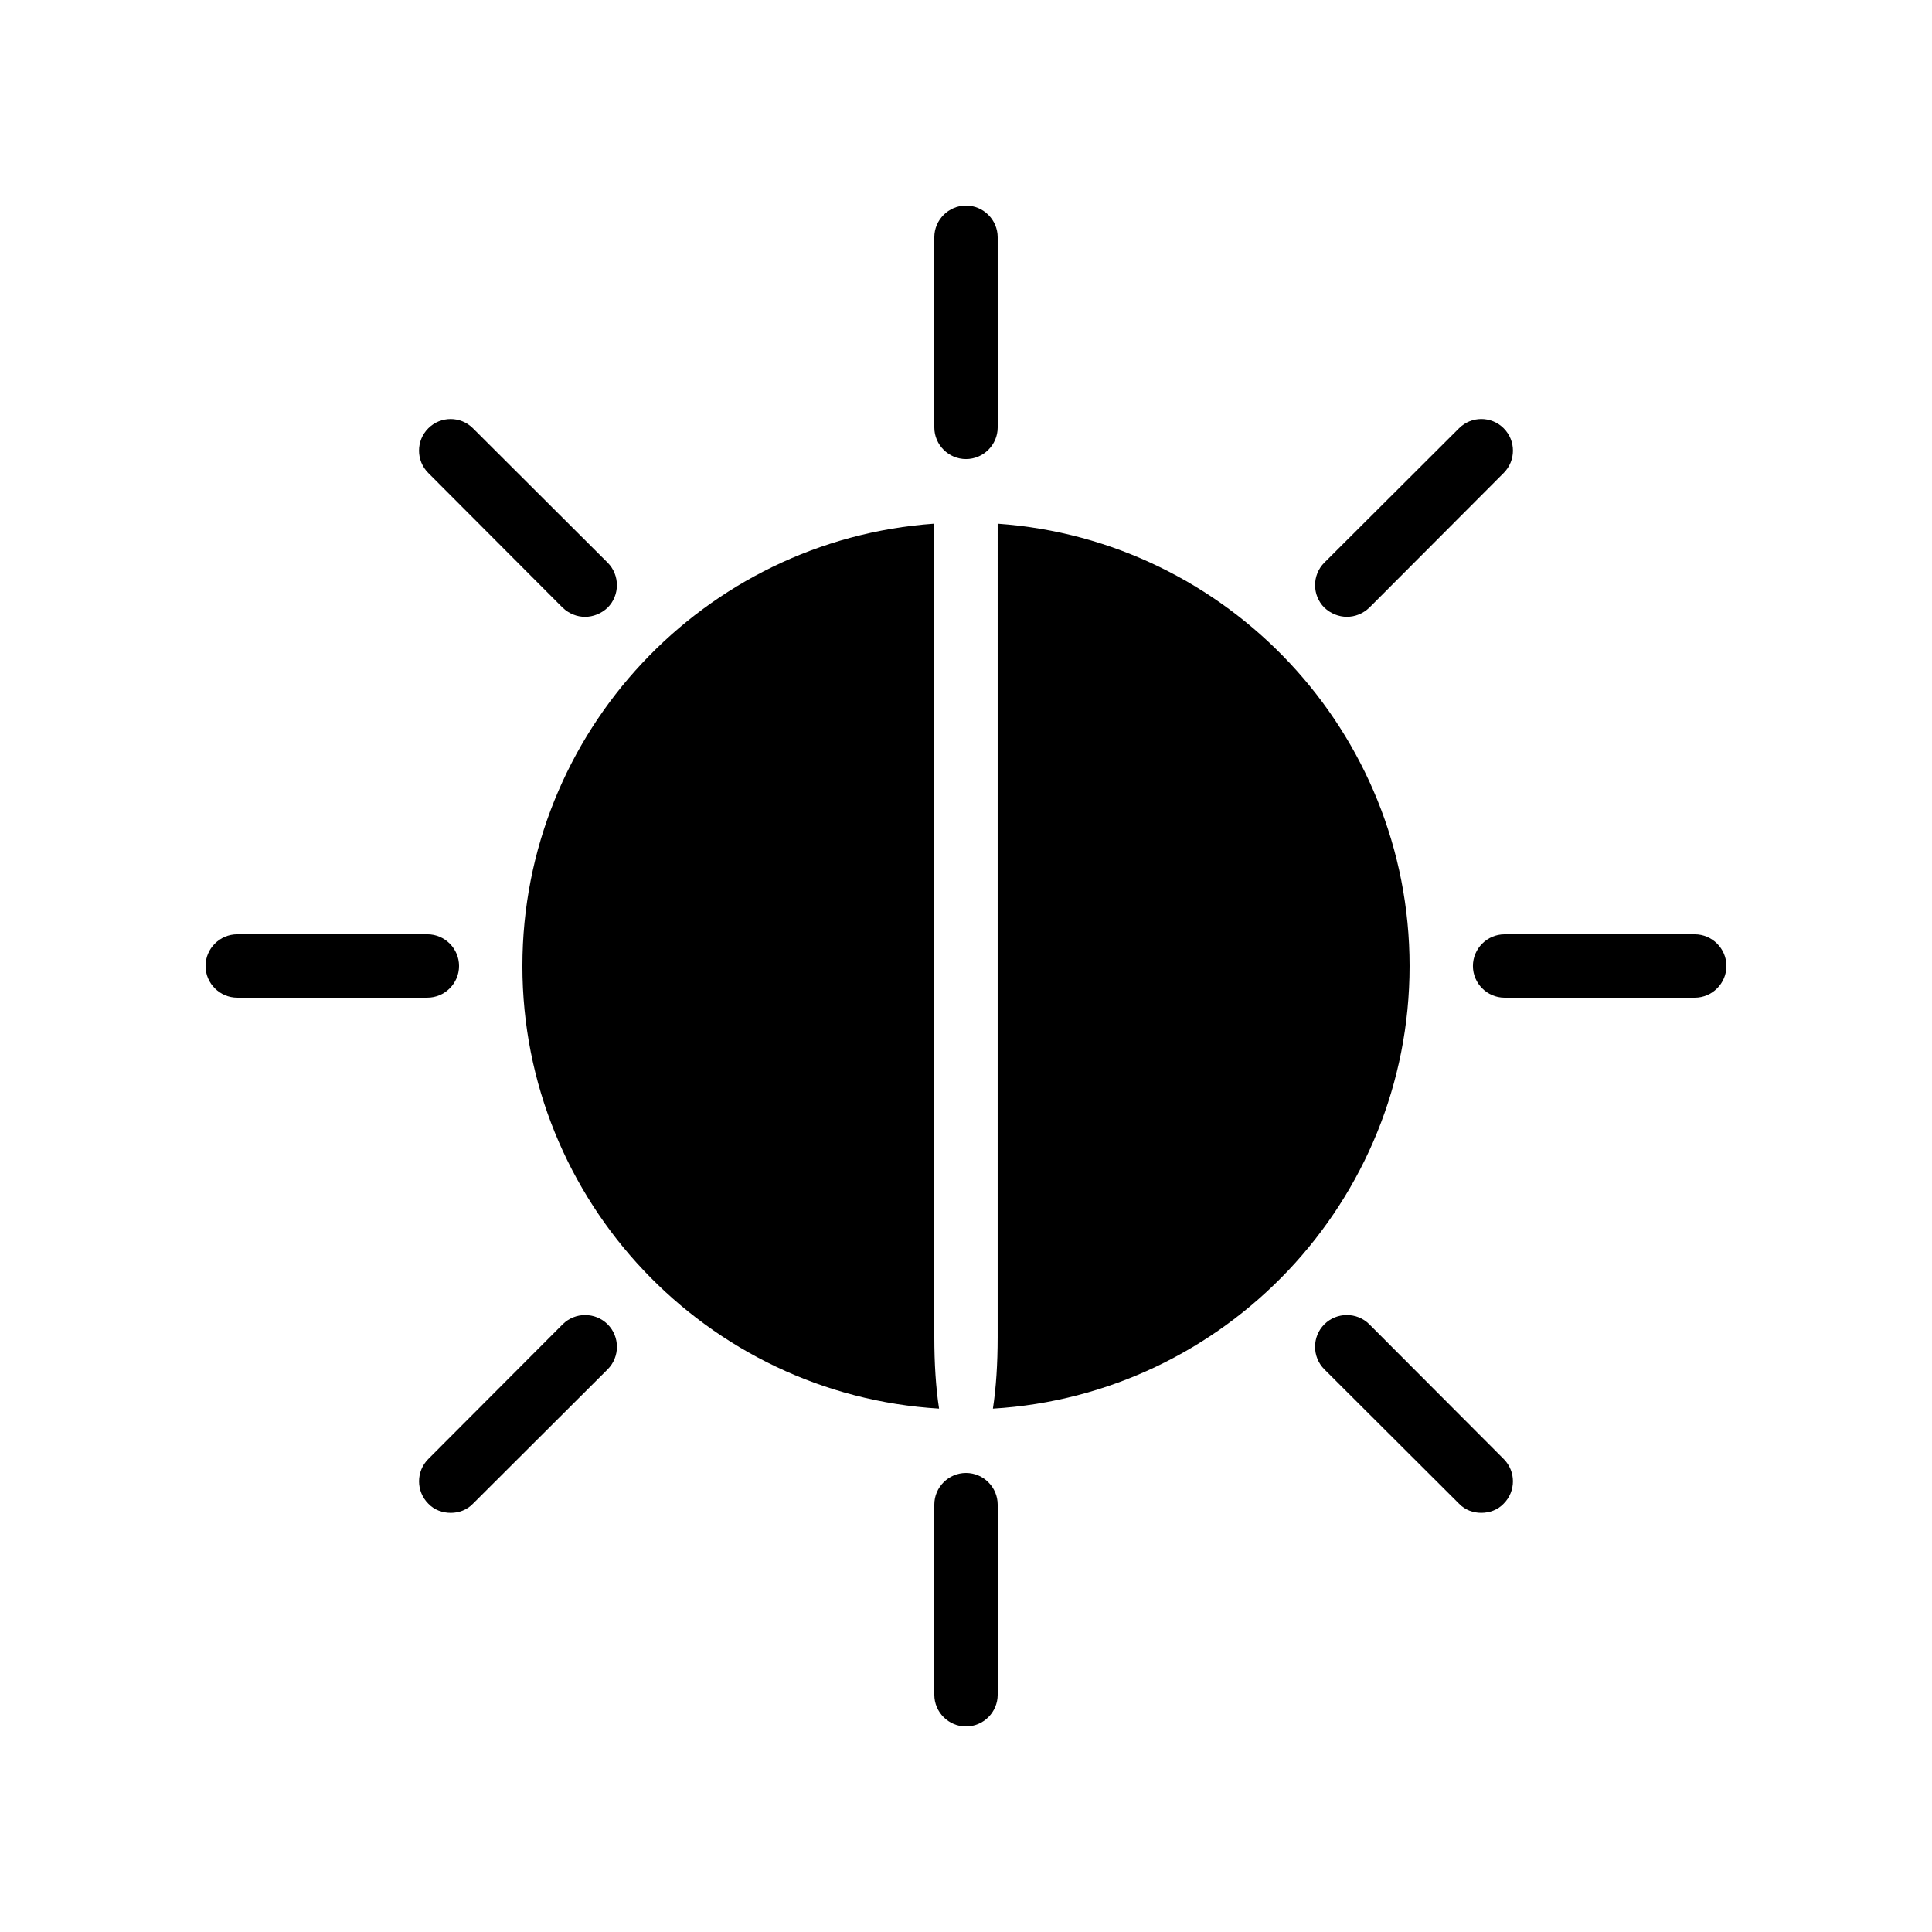
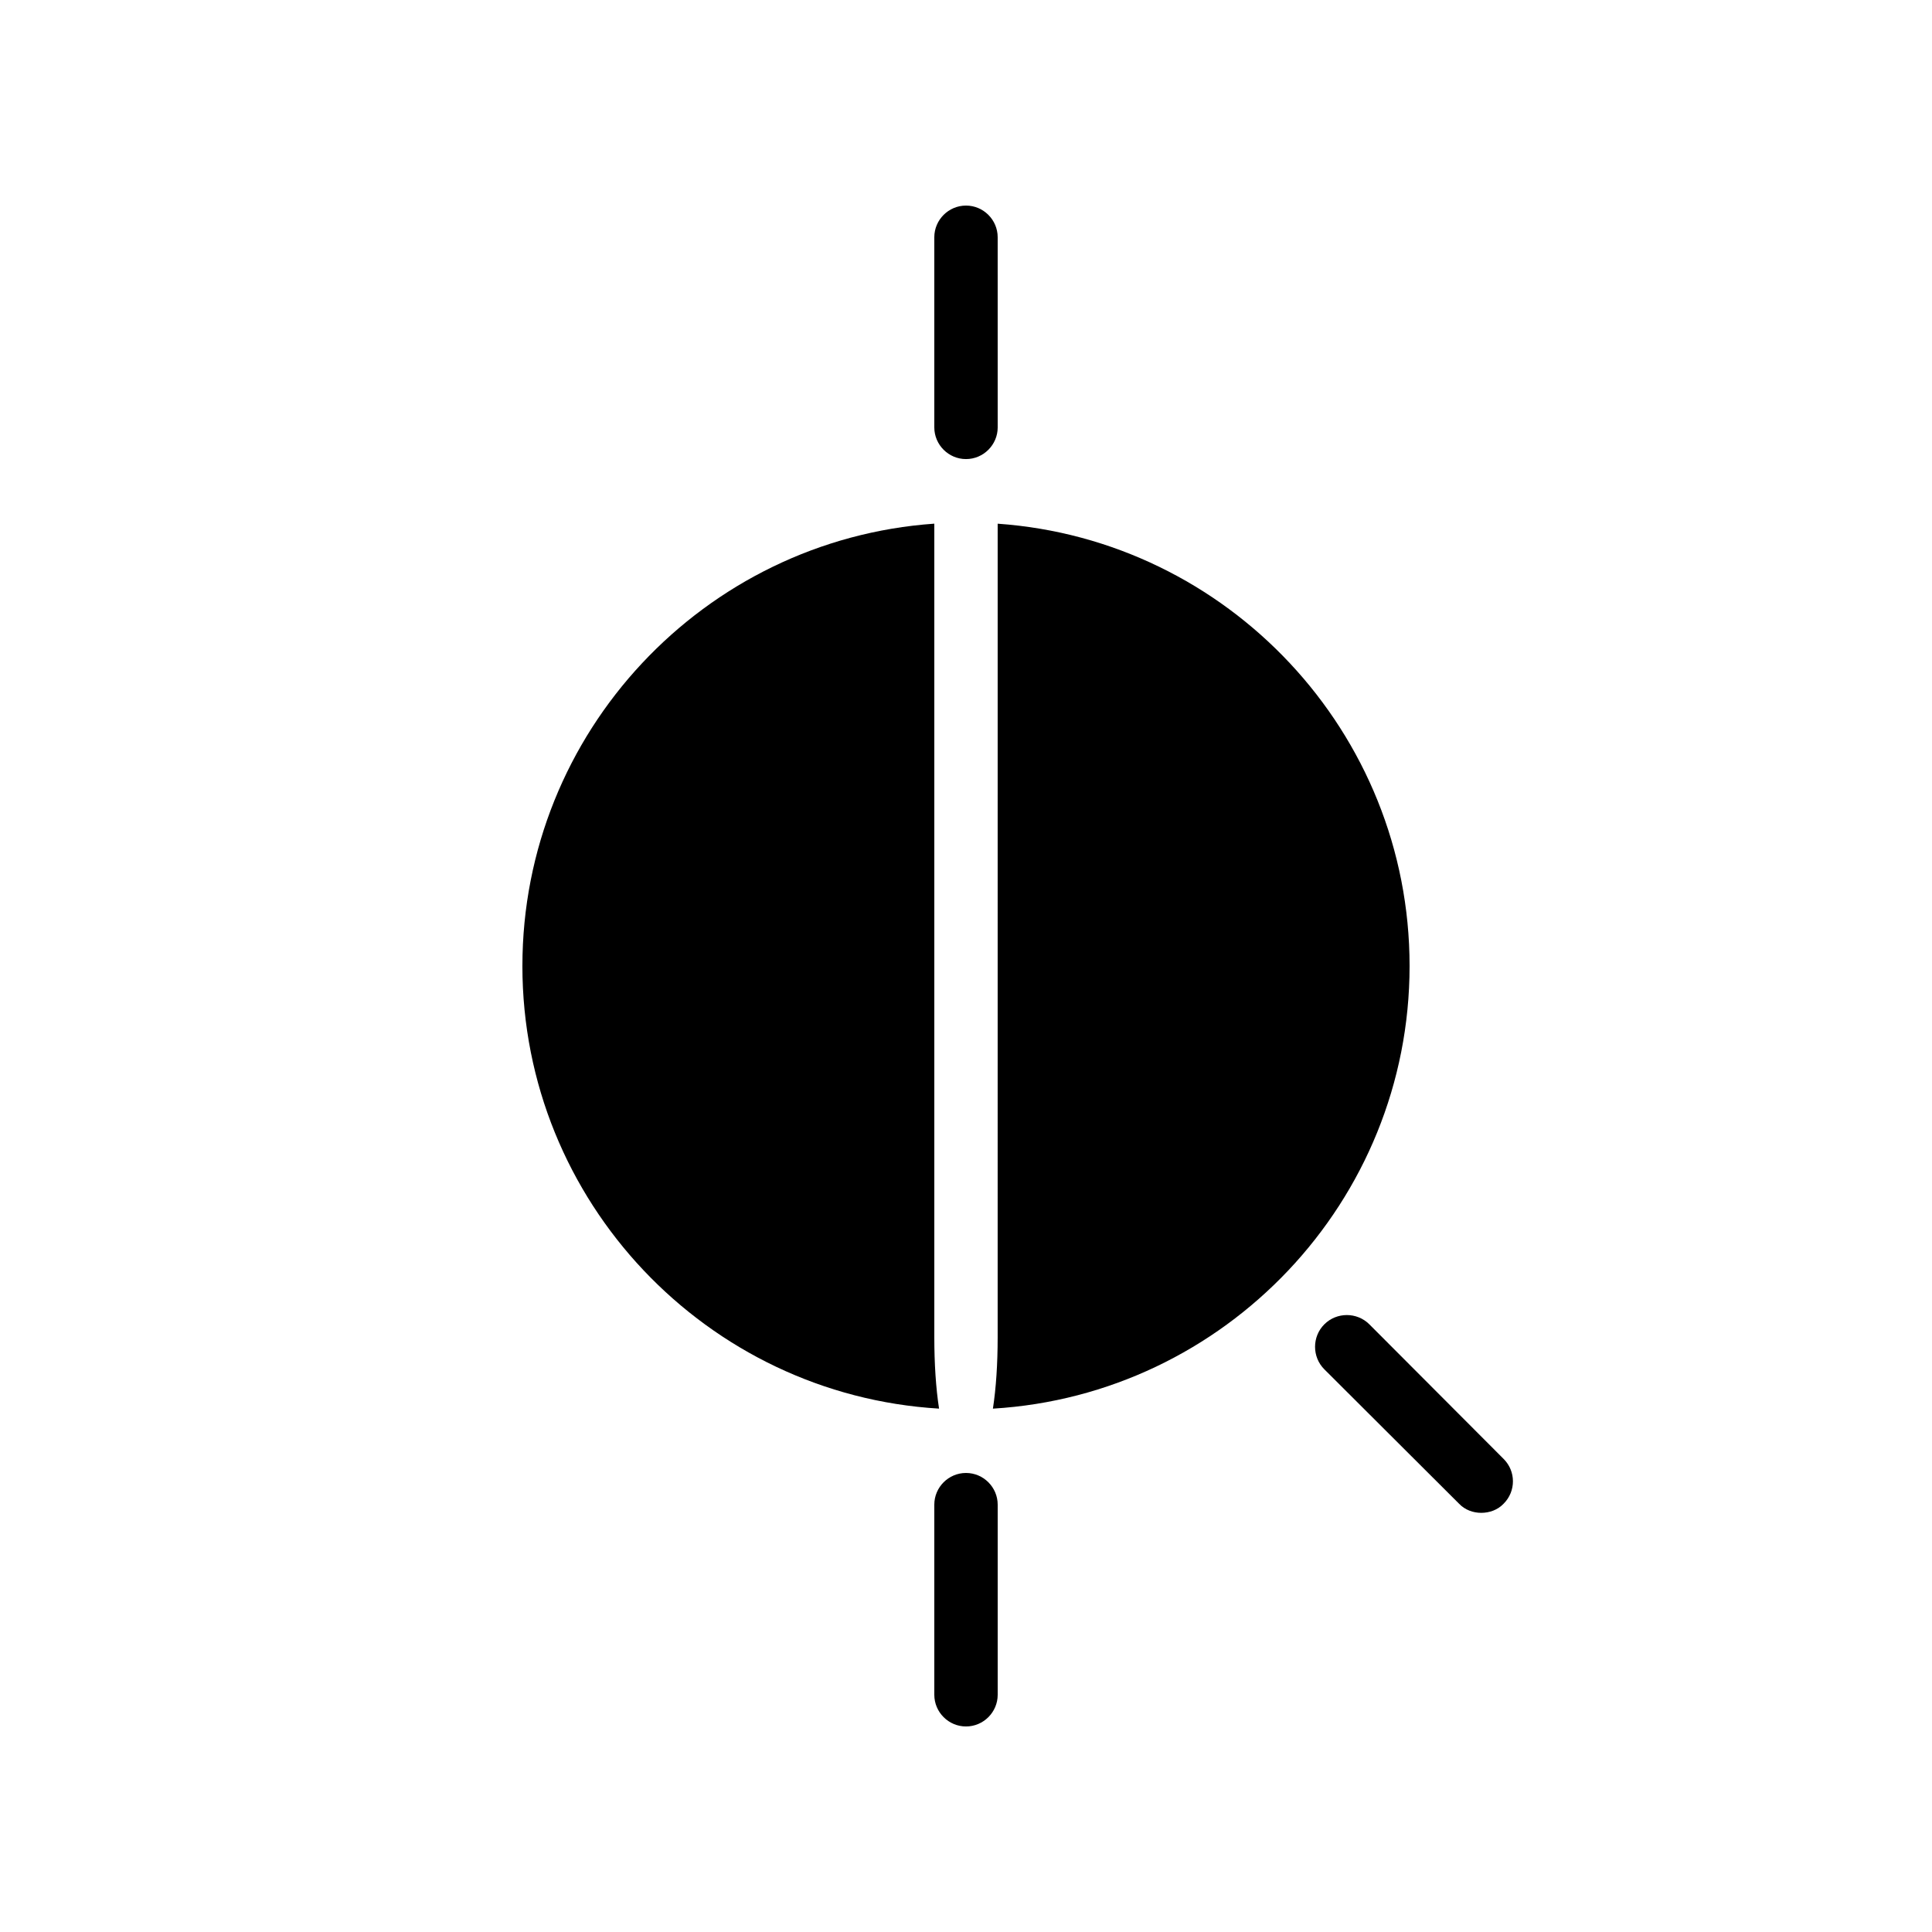
<svg xmlns="http://www.w3.org/2000/svg" fill="#000000" width="800px" height="800px" version="1.1" viewBox="144 144 512 512">
  <g>
-     <path d="m506.89 305.03 35.602-35.688c3.273-3.273 3.273-8.566 0-11.84-3.273-3.273-8.566-3.273-11.84 0l-35.688 35.602c-3.273 3.273-3.273 8.648 0 11.922 1.68 1.594 3.863 2.434 5.961 2.434 2.188 0.004 4.285-0.836 5.965-2.43z" />
-     <path d="m593.12 391.6h-50.383c-4.617 0-8.398 3.777-8.398 8.398 0 4.617 3.777 8.398 8.398 8.398h50.383c4.617 0 8.398-3.777 8.398-8.398s-3.781-8.398-8.398-8.398z" />
    <path d="m494.96 494.96c-3.273 3.273-3.273 8.648 0 11.922l35.688 35.602c1.594 1.68 3.777 2.434 5.879 2.434 2.184 0 4.367-0.754 5.961-2.434 3.273-3.273 3.273-8.566 0-11.84l-35.602-35.688c-3.273-3.269-8.648-3.269-11.926 0.004z" />
-     <path d="m206.87 408.39h50.383c4.617 0 8.398-3.777 8.398-8.398 0-4.617-3.777-8.398-8.398-8.398l-50.383 0.004c-4.617 0-8.398 3.777-8.398 8.398 0.004 4.617 3.781 8.395 8.398 8.395z" />
    <path d="m400 534.35c-4.617 0-8.398 3.777-8.398 8.398v50.383c0 4.617 3.777 8.398 8.398 8.398 4.617 0 8.398-3.777 8.398-8.398v-50.383c-0.004-4.621-3.781-8.398-8.398-8.398z" />
    <path d="m400 198.48c-4.617 0-8.398 3.777-8.398 8.398v50.383c0 4.617 3.777 8.398 8.398 8.398 4.617 0 8.398-3.777 8.398-8.398l-0.004-50.387c0-4.617-3.777-8.395-8.395-8.395z" />
-     <path d="m293.11 494.96-35.602 35.688c-3.273 3.273-3.273 8.566 0 11.84 1.594 1.68 3.777 2.434 5.961 2.434 2.098 0 4.281-0.754 5.879-2.434l35.688-35.602c3.273-3.273 3.273-8.648 0-11.922-3.277-3.277-8.648-3.277-11.926-0.004z" />
-     <path d="m305.03 305.03c3.273-3.273 3.273-8.648 0-11.922l-35.688-35.602c-3.273-3.273-8.566-3.273-11.84 0-3.273 3.273-3.273 8.566 0 11.84l35.602 35.688c1.68 1.594 3.777 2.434 5.961 2.434 2.102-0.004 4.285-0.844 5.965-2.438z" />
    <path d="m282.44 400c0 62.387 48.871 113.61 110.42 117.3-0.84-5.457-1.258-11.922-1.258-18.895v-215.63c-60.961 4.285-109.16 55.254-109.16 117.22z" />
    <path d="m408.39 498.41c0 6.969-0.418 13.434-1.258 18.895 61.547-3.695 110.42-54.918 110.42-117.3 0-61.969-48.199-112.94-109.16-117.22z" />
  </g>
</svg>